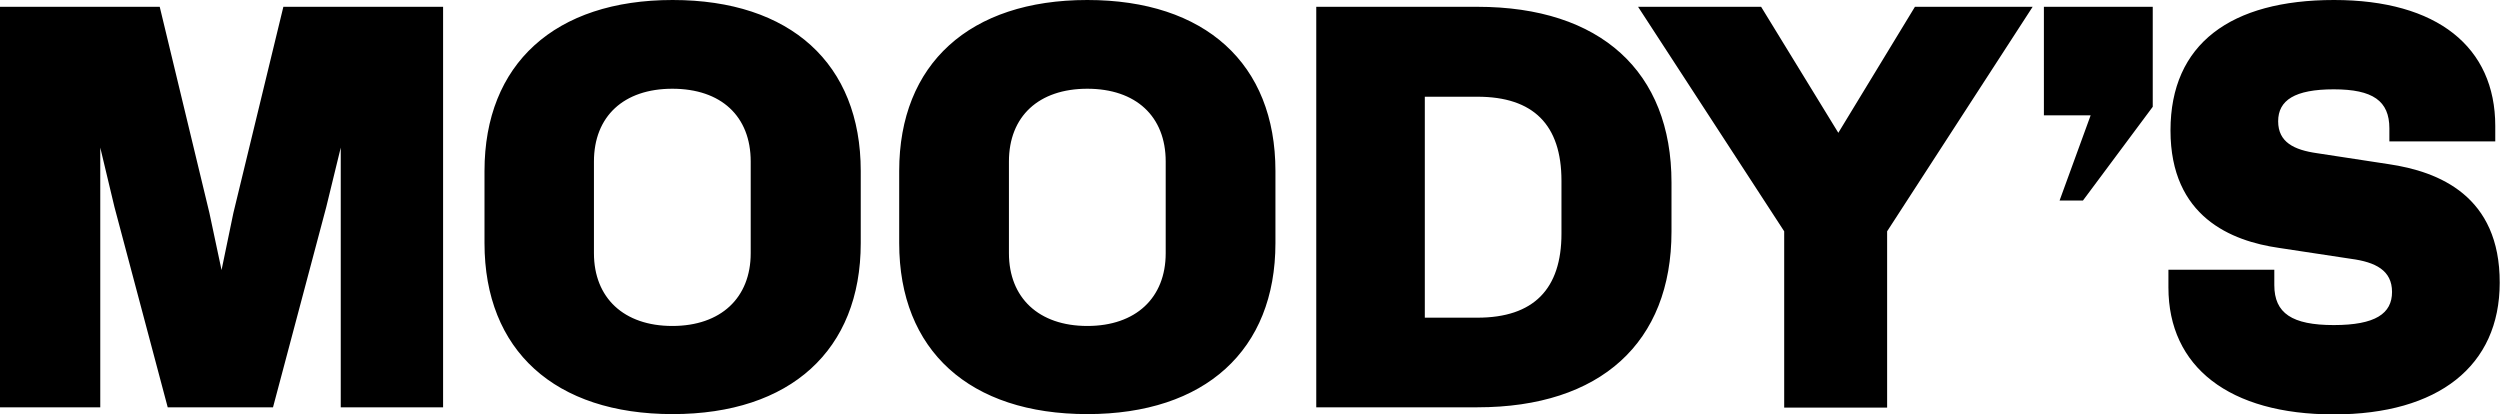
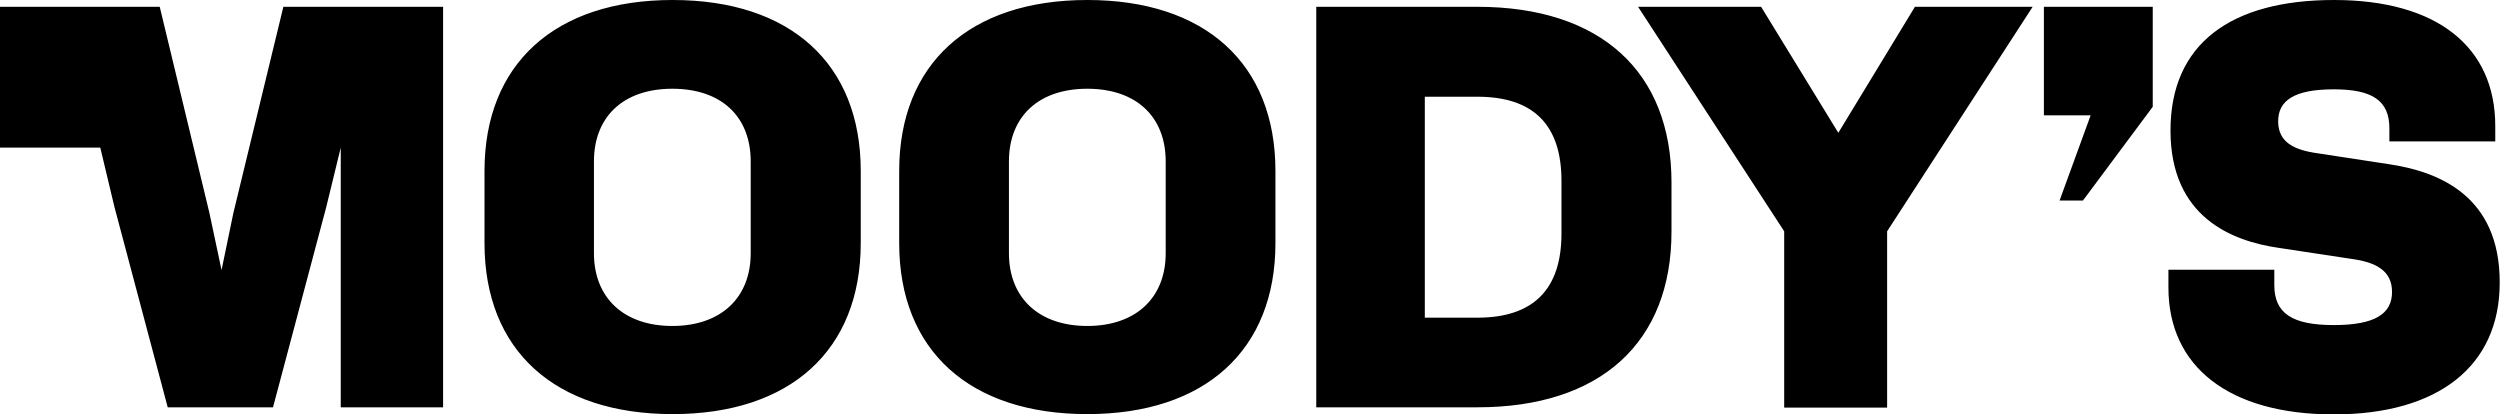
<svg xmlns="http://www.w3.org/2000/svg" id="Layer_1" version="1.1" viewBox="0 0 845.2 140.1">
-   <path d="M0,2.3h54l16.8,69.7,4.1,19.3,4-19.3L95.8,2.3h54v135.4h-34.6V49.9l-4.9,20.1-18,67.7h-35.6l-18-67.7-4.8-20.1v87.8H0V2.3h0ZM291,82.2c0,36.2-23.8,57.8-63.6,57.8s-63.6-21.5-63.6-57.8v-24.4c0-36.2,23.8-57.8,63.6-57.8s63.6,21.5,63.6,57.8v24.4h0ZM227.3,30c-16.4,0-26.5,9.3-26.5,24.6v31c0,15.1,10.1,24.6,26.5,24.6s26.5-9.5,26.5-24.6v-31c0-15.3-10-24.6-26.5-24.6ZM431.2,82.2c0,36.2-23.8,57.8-63.6,57.8s-63.6-21.5-63.6-57.8v-24.4c0-36.2,23.8-57.8,63.6-57.8s63.6,21.5,63.6,57.8v24.4h0ZM367.6,30c-16.4,0-26.5,9.3-26.5,24.6v31c0,15.1,10.1,24.6,26.5,24.6s26.5-9.5,26.5-24.6v-31c0-15.3-10.1-24.6-26.5-24.6ZM565.1,78.3c0,37.5-24,59.4-65.6,59.4h-54.5V2.3h54.5c41.6,0,65.6,21.9,65.6,59.4v16.6h0ZM499.5,32.7h-17.8v74.7h17.8c19,0,28.4-9.7,28.4-28.4v-17.9c0-18.9-9.5-28.4-28.4-28.4h0ZM603.2,78.2L553.8,2.3h41.6l26.1,42.6,25.9-42.6h39.8l-49.2,75.9v59.6h-34.8v-59.6h0ZM691,2.3h36.8v33.8l-23.6,31.7h-7.9l10.5-28.8h-15.8V2.3h0ZM845.1,95.6c0,28.1-20.7,44.5-56.1,44.5s-55.9-16.1-55.9-42.9v-6h35.8v5.2c0,9.5,6,13.5,20.1,13.5s19.7-3.9,19.7-11.2-5.6-10.1-13.9-11.2l-24.4-3.7c-15.9-2.3-36.6-10.4-36.6-39.7S754.2,0,789.1,0s54.5,15.9,54.5,42.6v5.2h-35.8v-4.4c0-9.3-5.6-13.2-18.8-13.2s-18.8,3.7-18.8,10.8,5.4,9.7,13.2,10.8l24.2,3.7c16.9,2.5,37.6,10.7,37.5,40.1h0Z" />
+   <path d="M0,2.3h54l16.8,69.7,4.1,19.3,4-19.3L95.8,2.3h54v135.4h-34.6V49.9l-4.9,20.1-18,67.7h-35.6l-18-67.7-4.8-20.1H0V2.3h0ZM291,82.2c0,36.2-23.8,57.8-63.6,57.8s-63.6-21.5-63.6-57.8v-24.4c0-36.2,23.8-57.8,63.6-57.8s63.6,21.5,63.6,57.8v24.4h0ZM227.3,30c-16.4,0-26.5,9.3-26.5,24.6v31c0,15.1,10.1,24.6,26.5,24.6s26.5-9.5,26.5-24.6v-31c0-15.3-10-24.6-26.5-24.6ZM431.2,82.2c0,36.2-23.8,57.8-63.6,57.8s-63.6-21.5-63.6-57.8v-24.4c0-36.2,23.8-57.8,63.6-57.8s63.6,21.5,63.6,57.8v24.4h0ZM367.6,30c-16.4,0-26.5,9.3-26.5,24.6v31c0,15.1,10.1,24.6,26.5,24.6s26.5-9.5,26.5-24.6v-31c0-15.3-10.1-24.6-26.5-24.6ZM565.1,78.3c0,37.5-24,59.4-65.6,59.4h-54.5V2.3h54.5c41.6,0,65.6,21.9,65.6,59.4v16.6h0ZM499.5,32.7h-17.8v74.7h17.8c19,0,28.4-9.7,28.4-28.4v-17.9c0-18.9-9.5-28.4-28.4-28.4h0ZM603.2,78.2L553.8,2.3h41.6l26.1,42.6,25.9-42.6h39.8l-49.2,75.9v59.6h-34.8v-59.6h0ZM691,2.3h36.8v33.8l-23.6,31.7h-7.9l10.5-28.8h-15.8V2.3h0ZM845.1,95.6c0,28.1-20.7,44.5-56.1,44.5s-55.9-16.1-55.9-42.9v-6h35.8v5.2c0,9.5,6,13.5,20.1,13.5s19.7-3.9,19.7-11.2-5.6-10.1-13.9-11.2l-24.4-3.7c-15.9-2.3-36.6-10.4-36.6-39.7S754.2,0,789.1,0s54.5,15.9,54.5,42.6v5.2h-35.8v-4.4c0-9.3-5.6-13.2-18.8-13.2s-18.8,3.7-18.8,10.8,5.4,9.7,13.2,10.8l24.2,3.7c16.9,2.5,37.6,10.7,37.5,40.1h0Z" />
</svg>